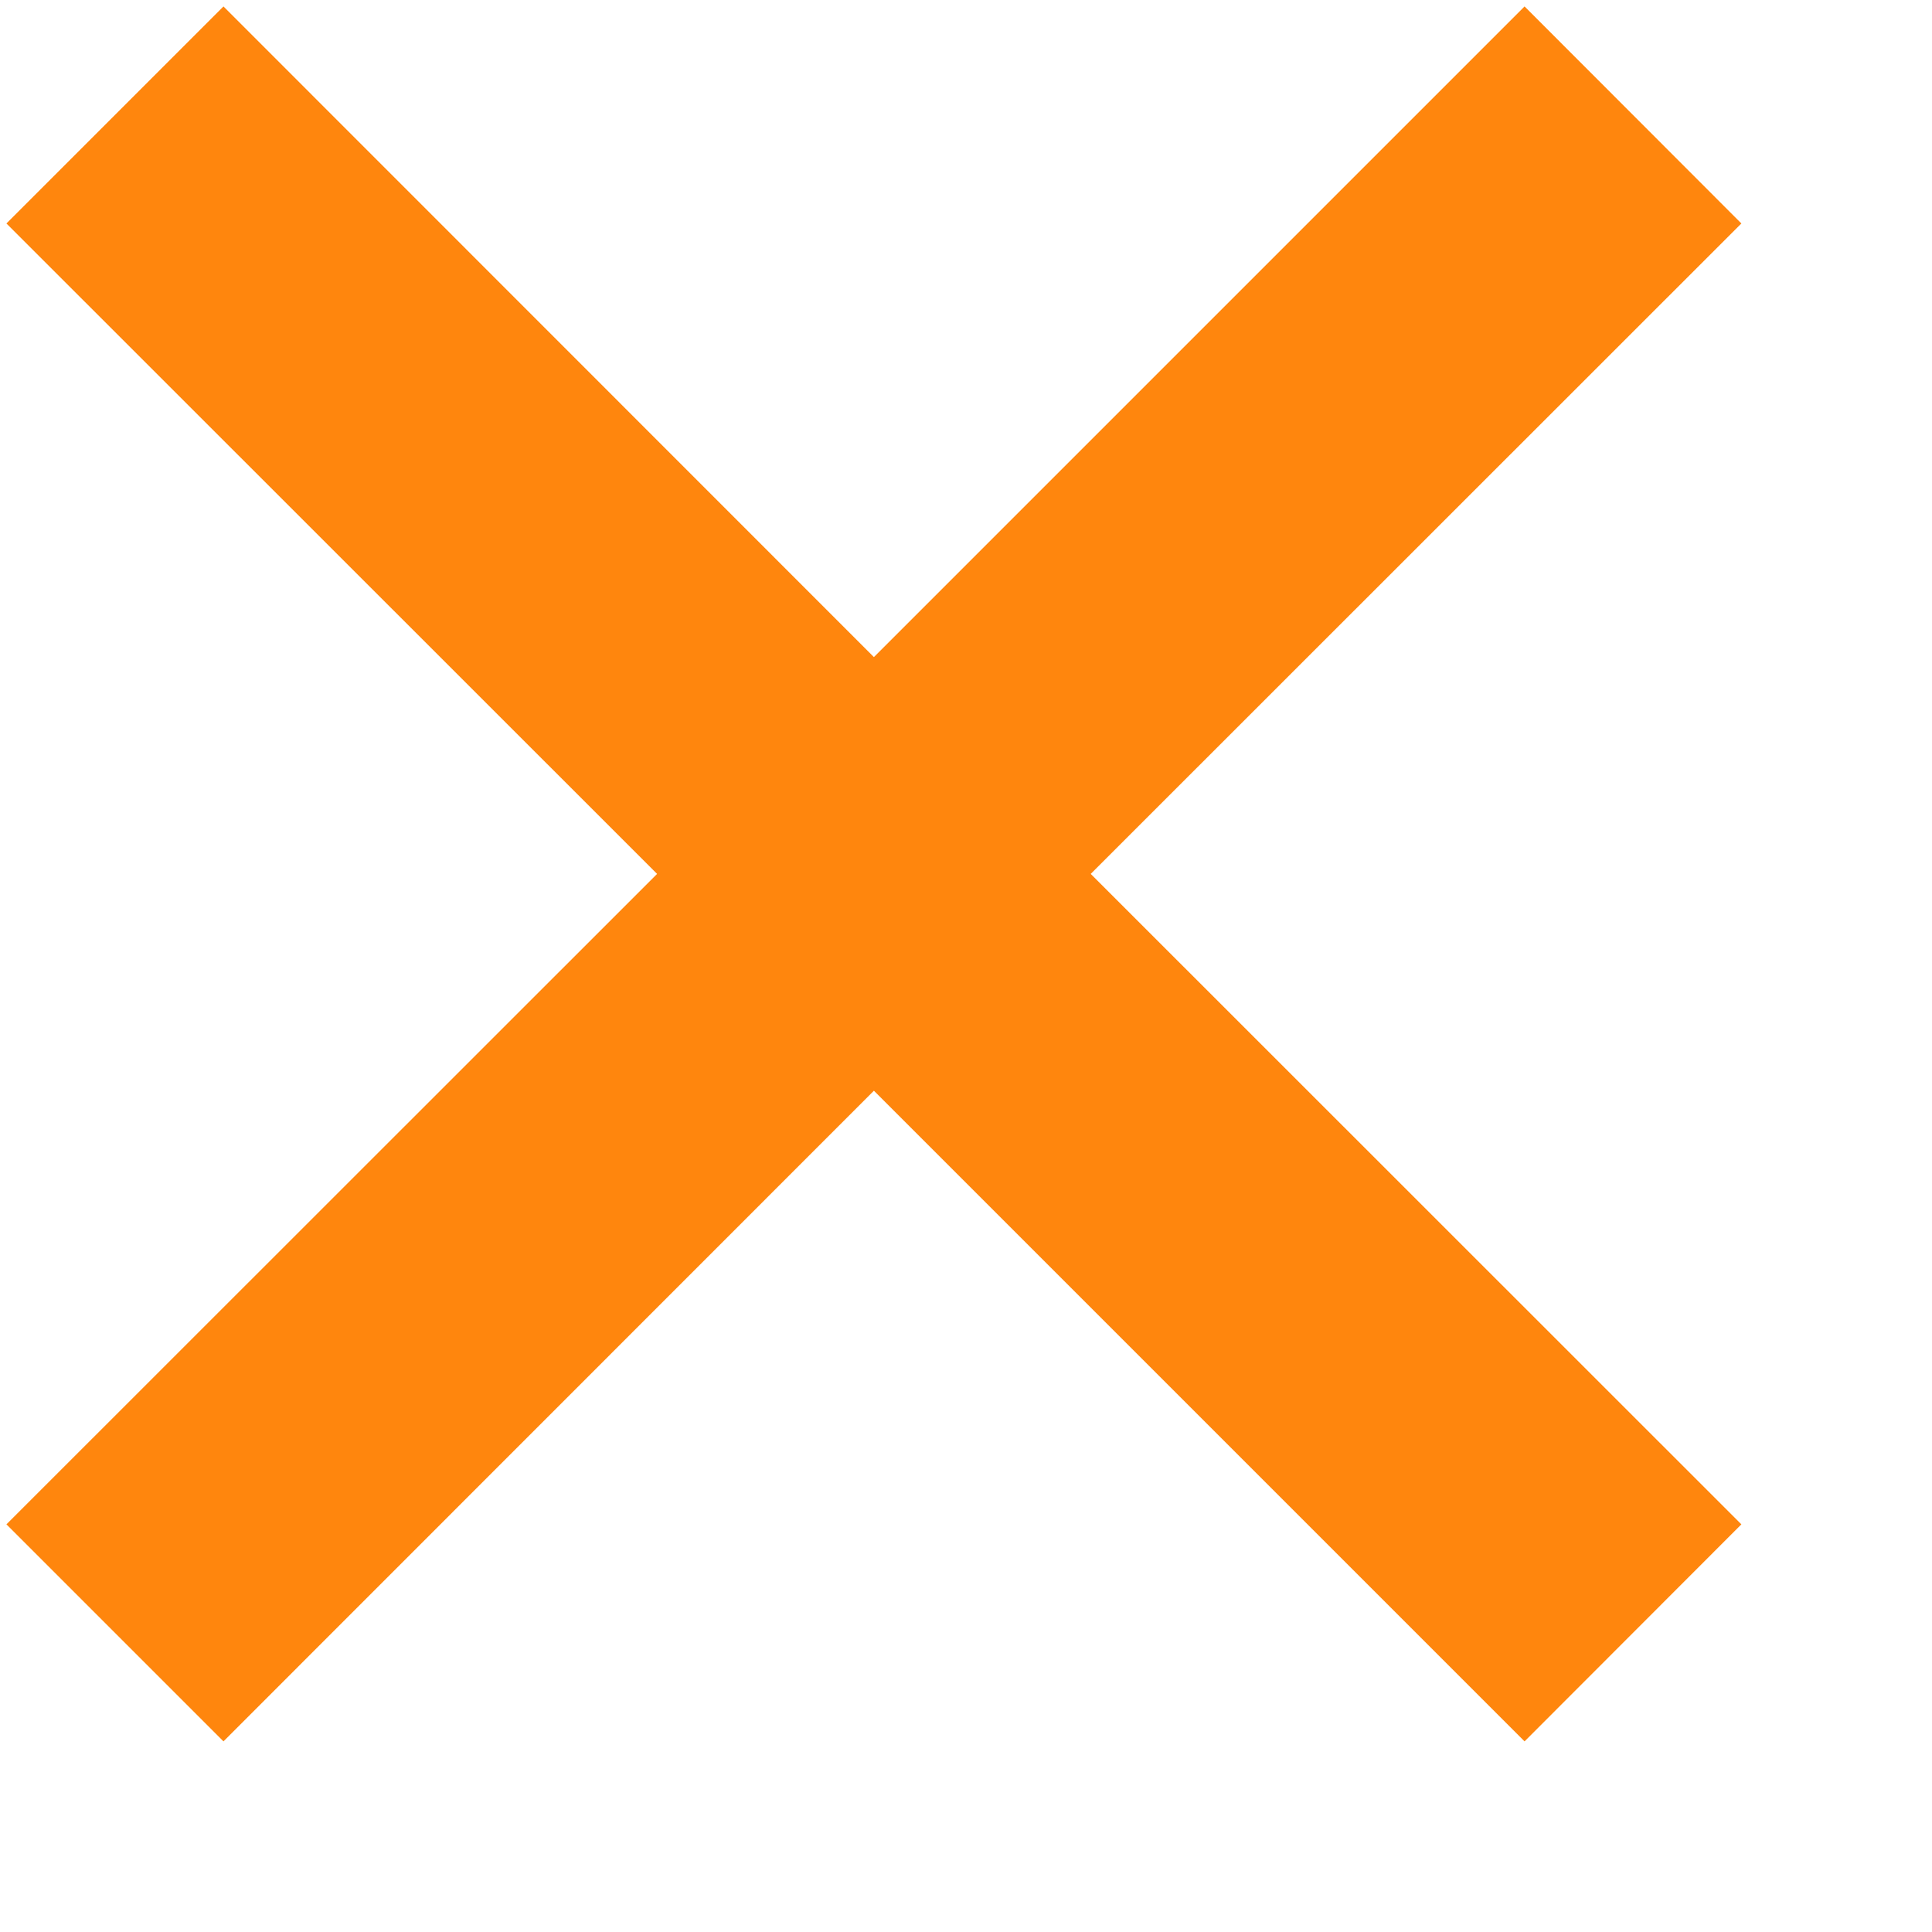
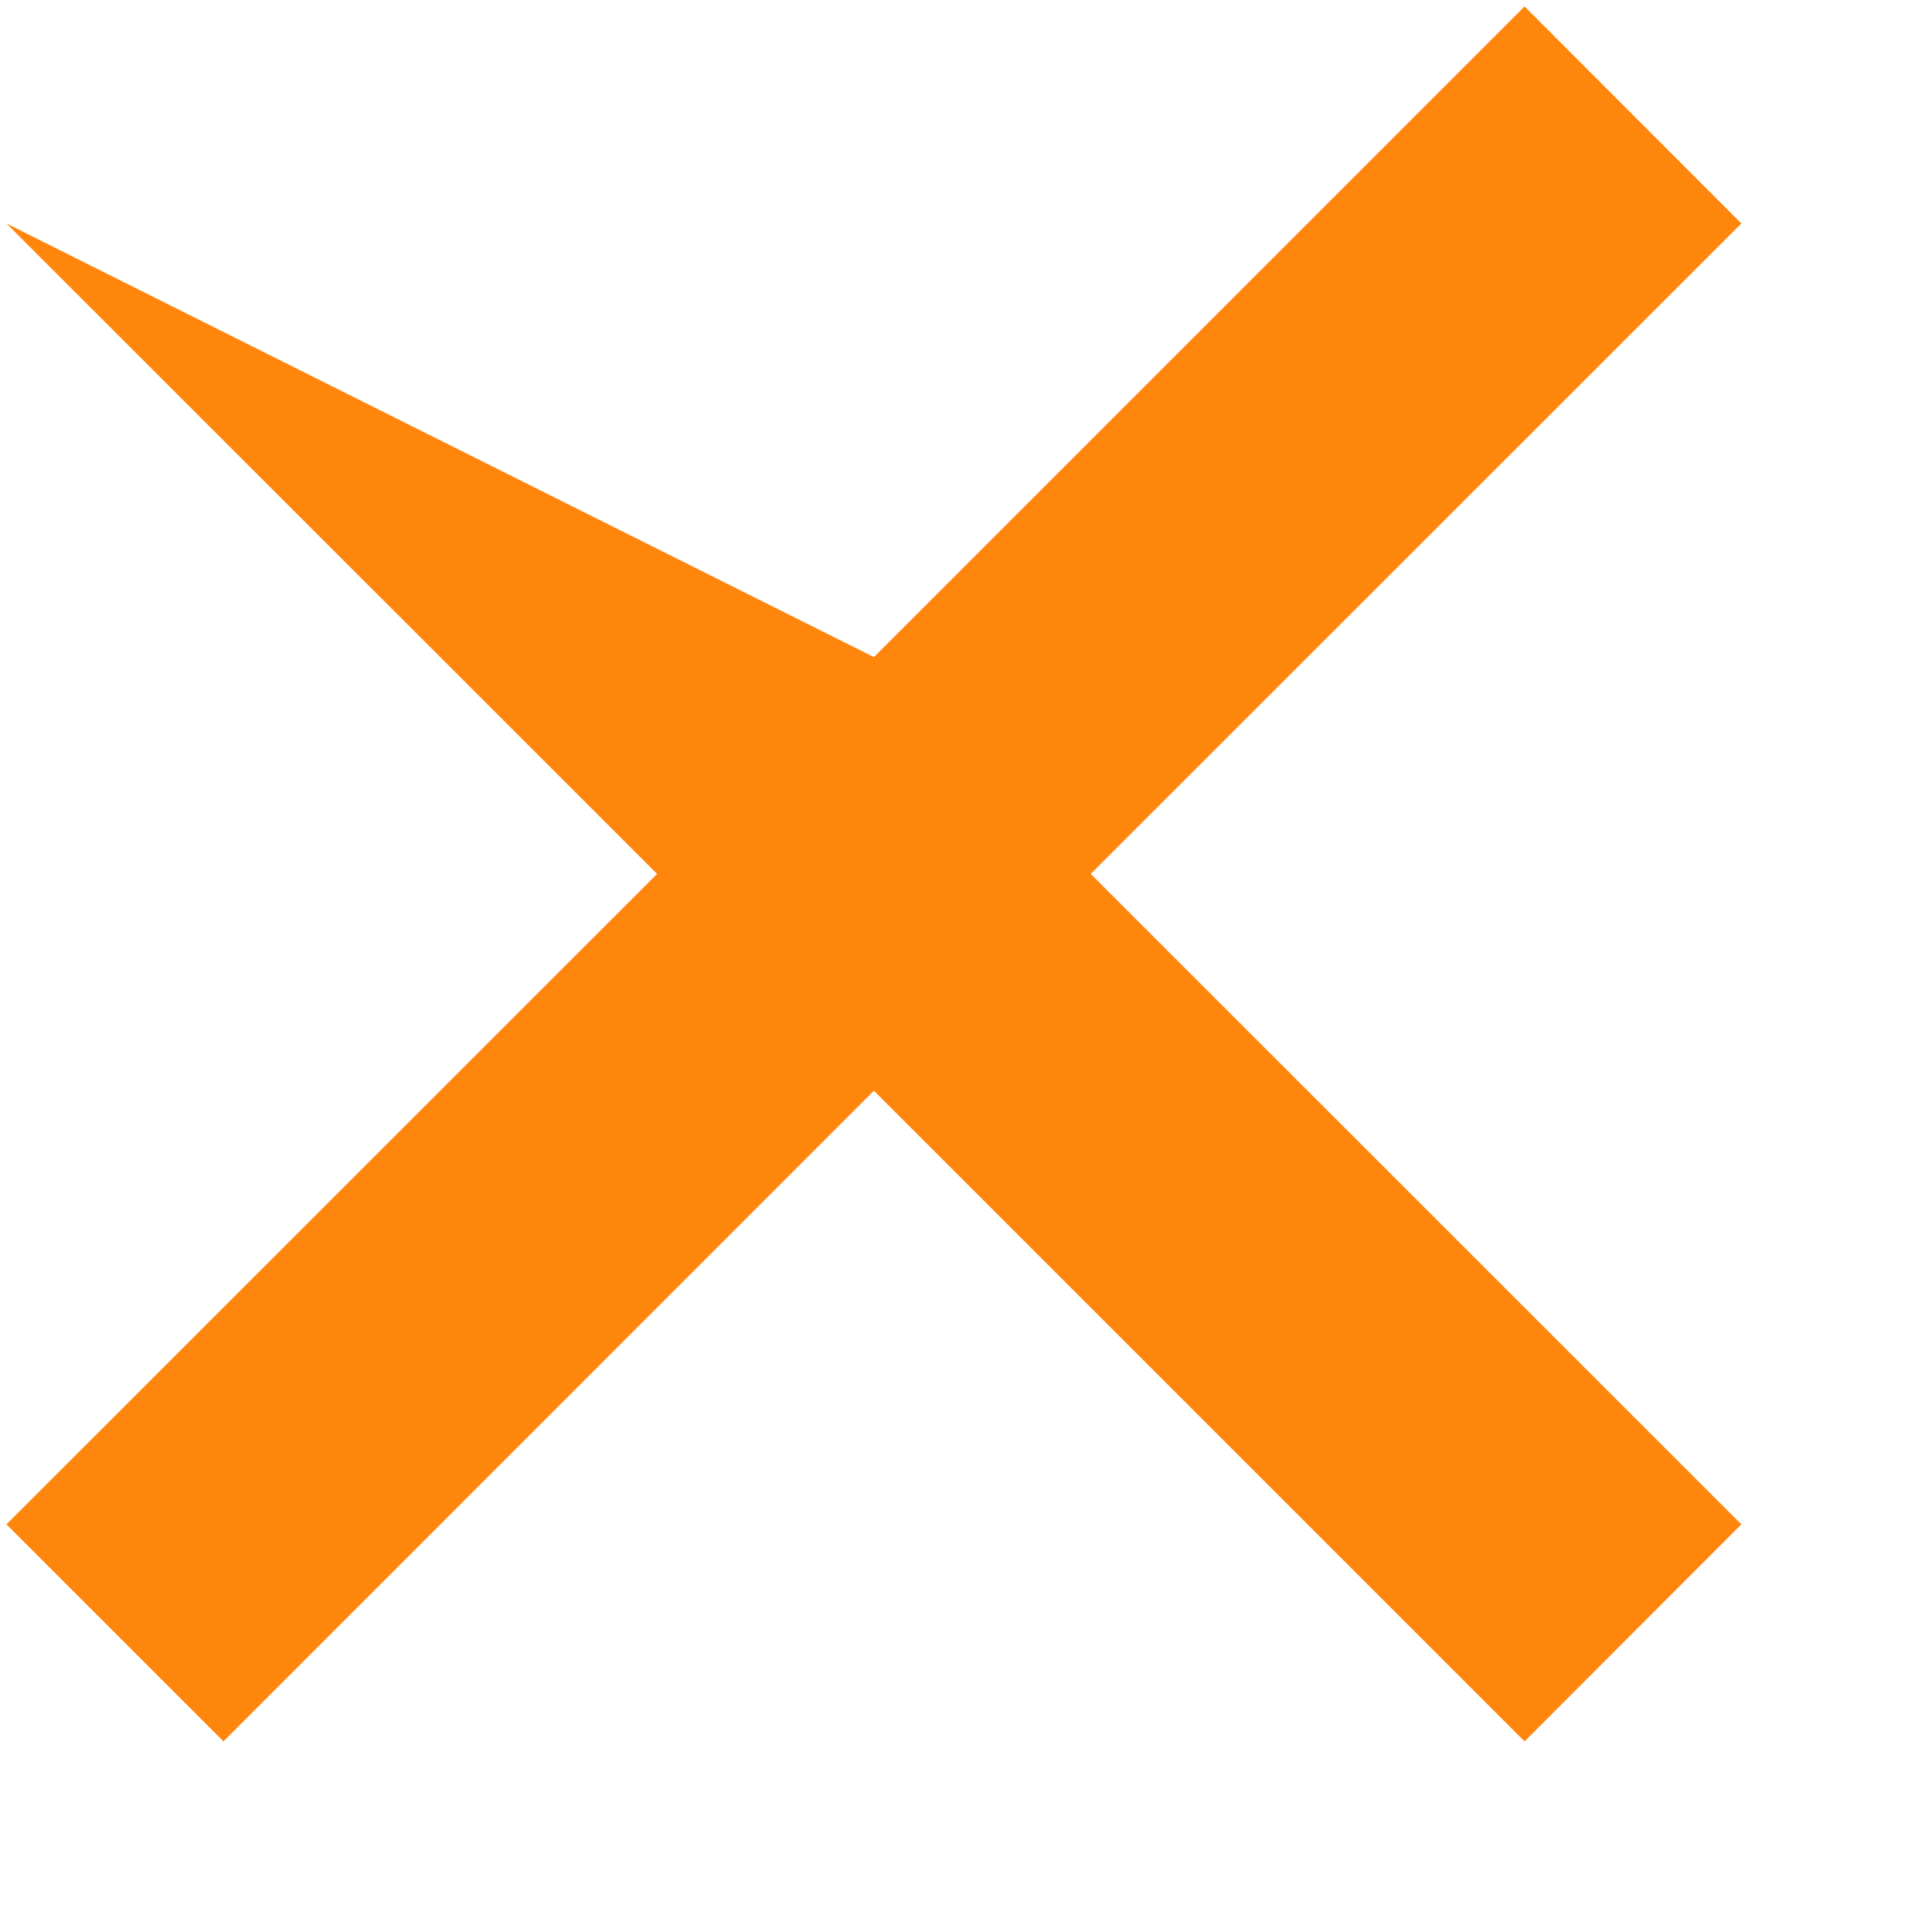
<svg xmlns="http://www.w3.org/2000/svg" width="9" height="9" viewBox="0 0 9 9" fill="none">
-   <path d="M8.112 1.041L5.081 4.071L8.112 7.101L7.102 8.112L4.071 5.081L1.041 8.112L0.03 7.101L3.061 4.071L0.03 1.041L1.041 0.03L4.071 3.061L7.102 0.03L8.112 1.041Z" fill="#FF860D" />
+   <path d="M8.112 1.041L5.081 4.071L8.112 7.101L7.102 8.112L4.071 5.081L1.041 8.112L0.03 7.101L3.061 4.071L0.03 1.041L4.071 3.061L7.102 0.03L8.112 1.041Z" fill="#FF860D" />
</svg>